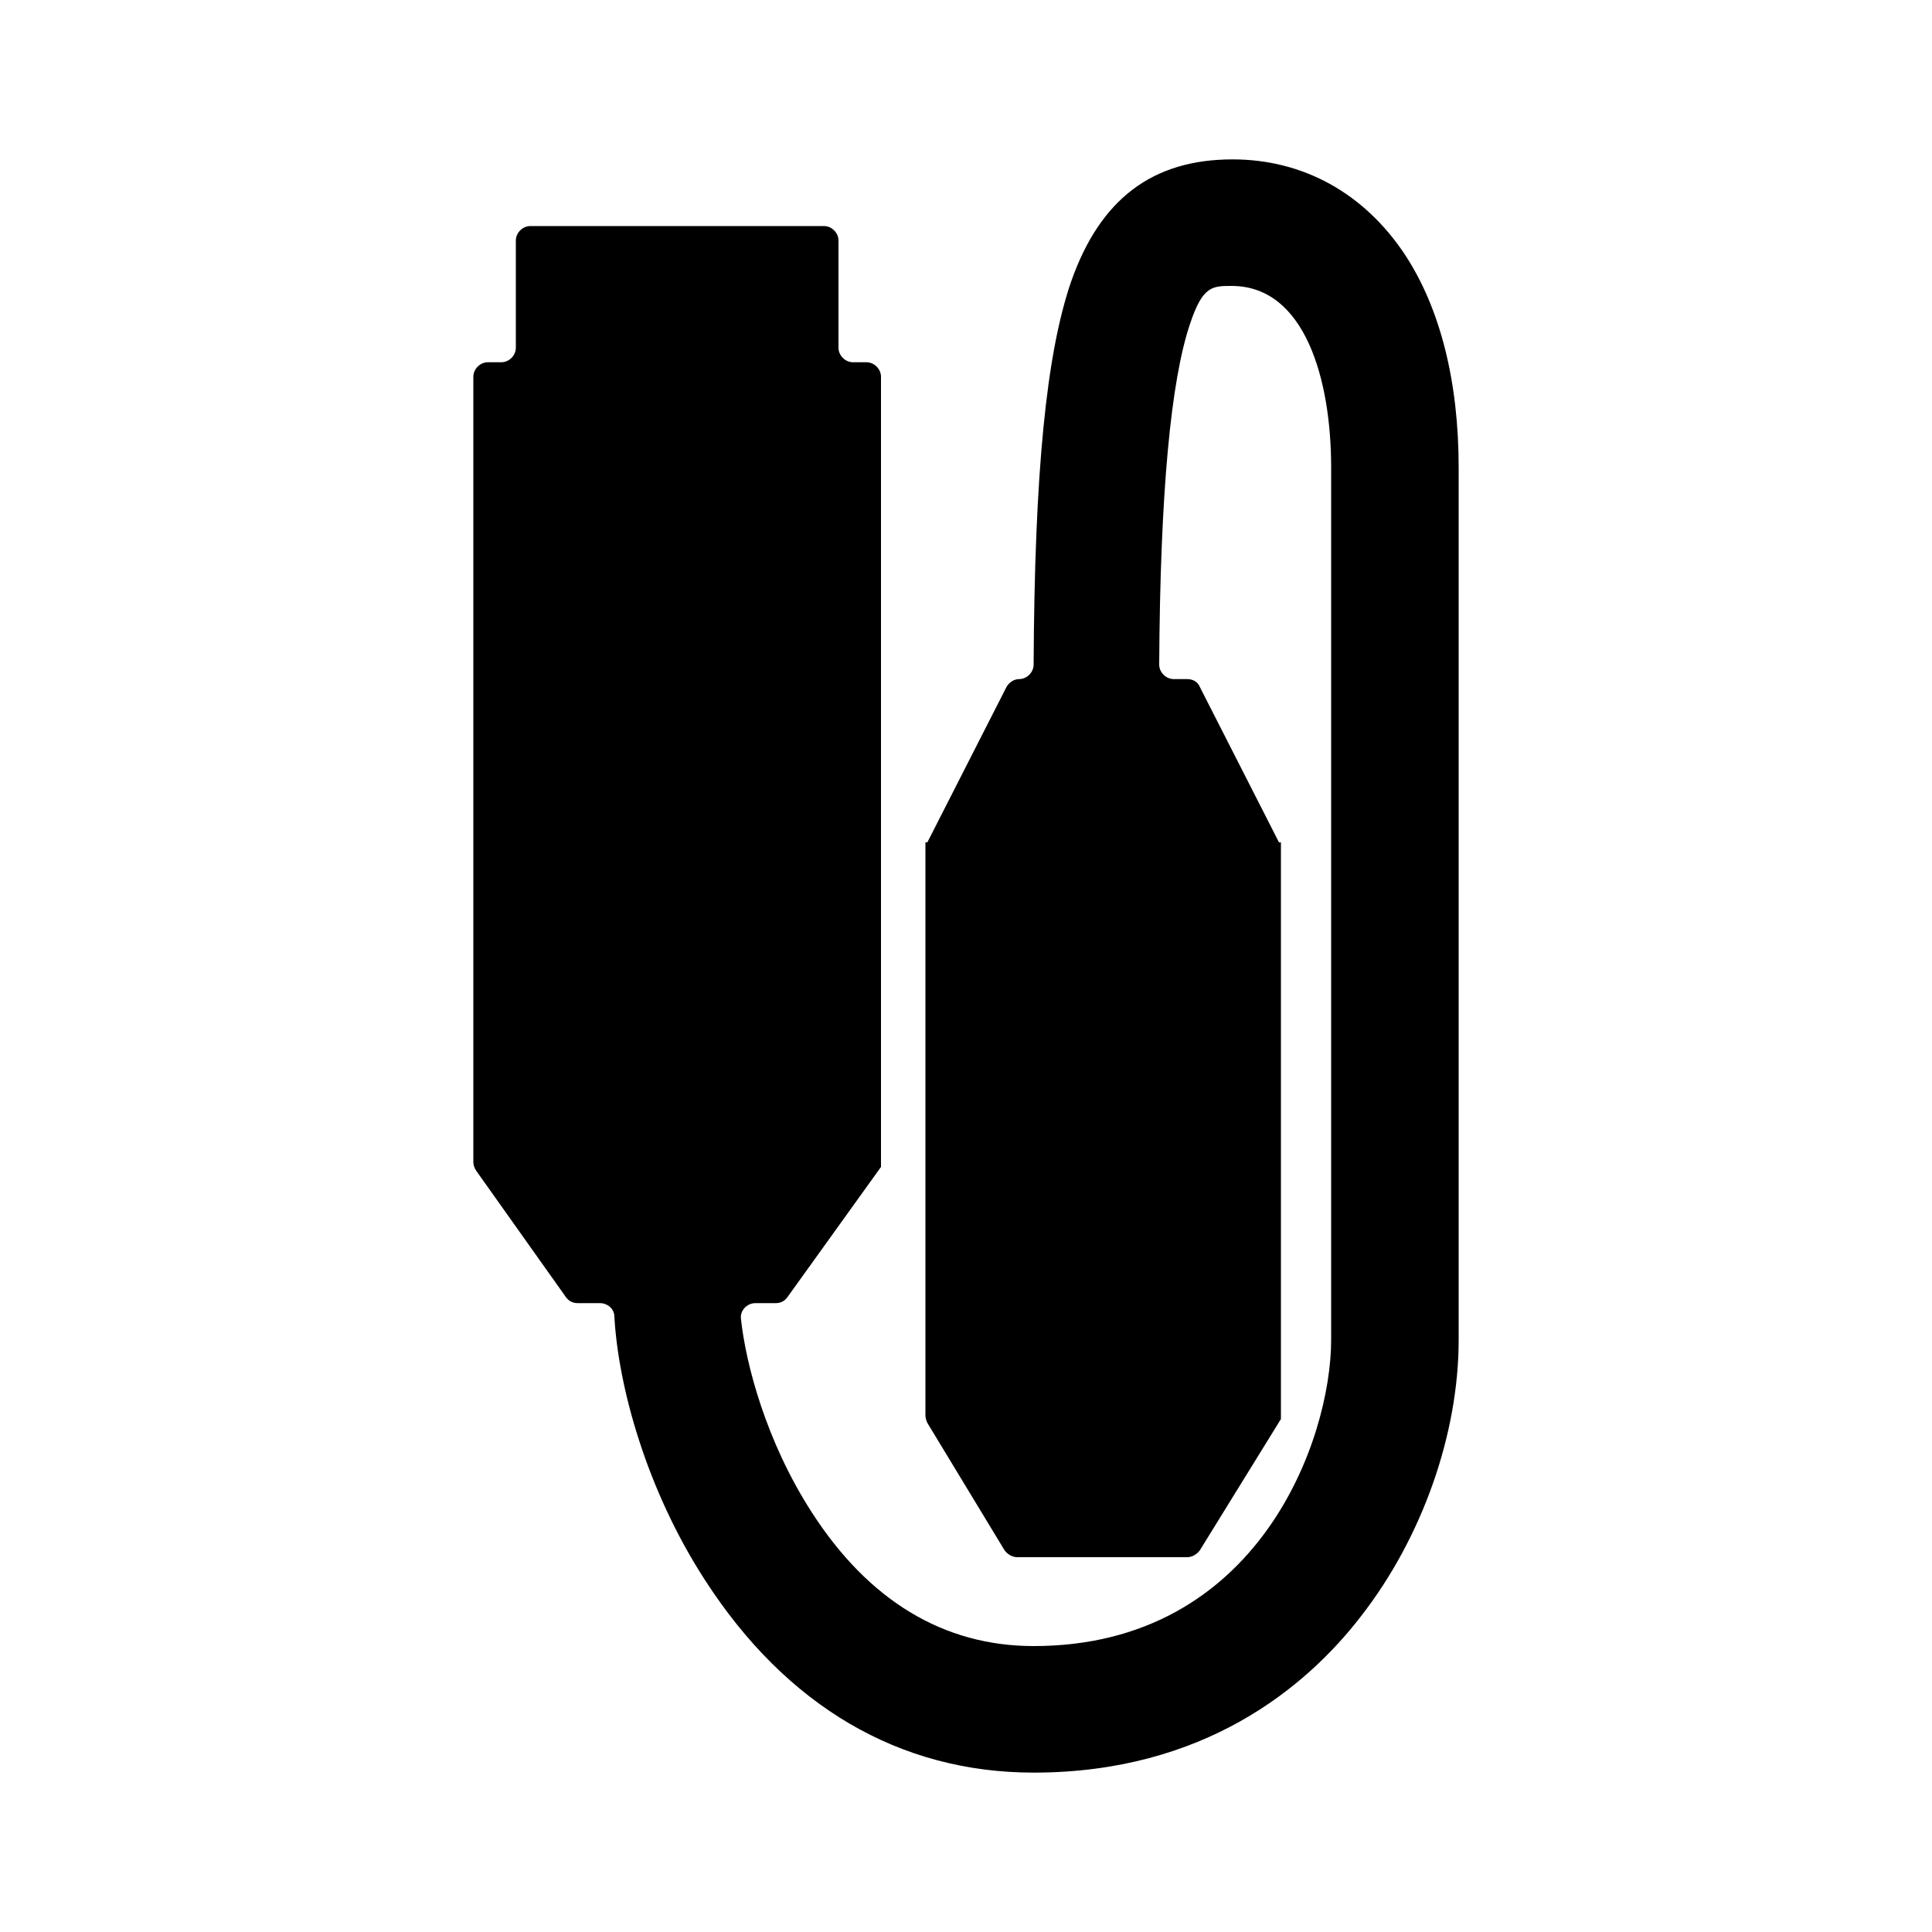
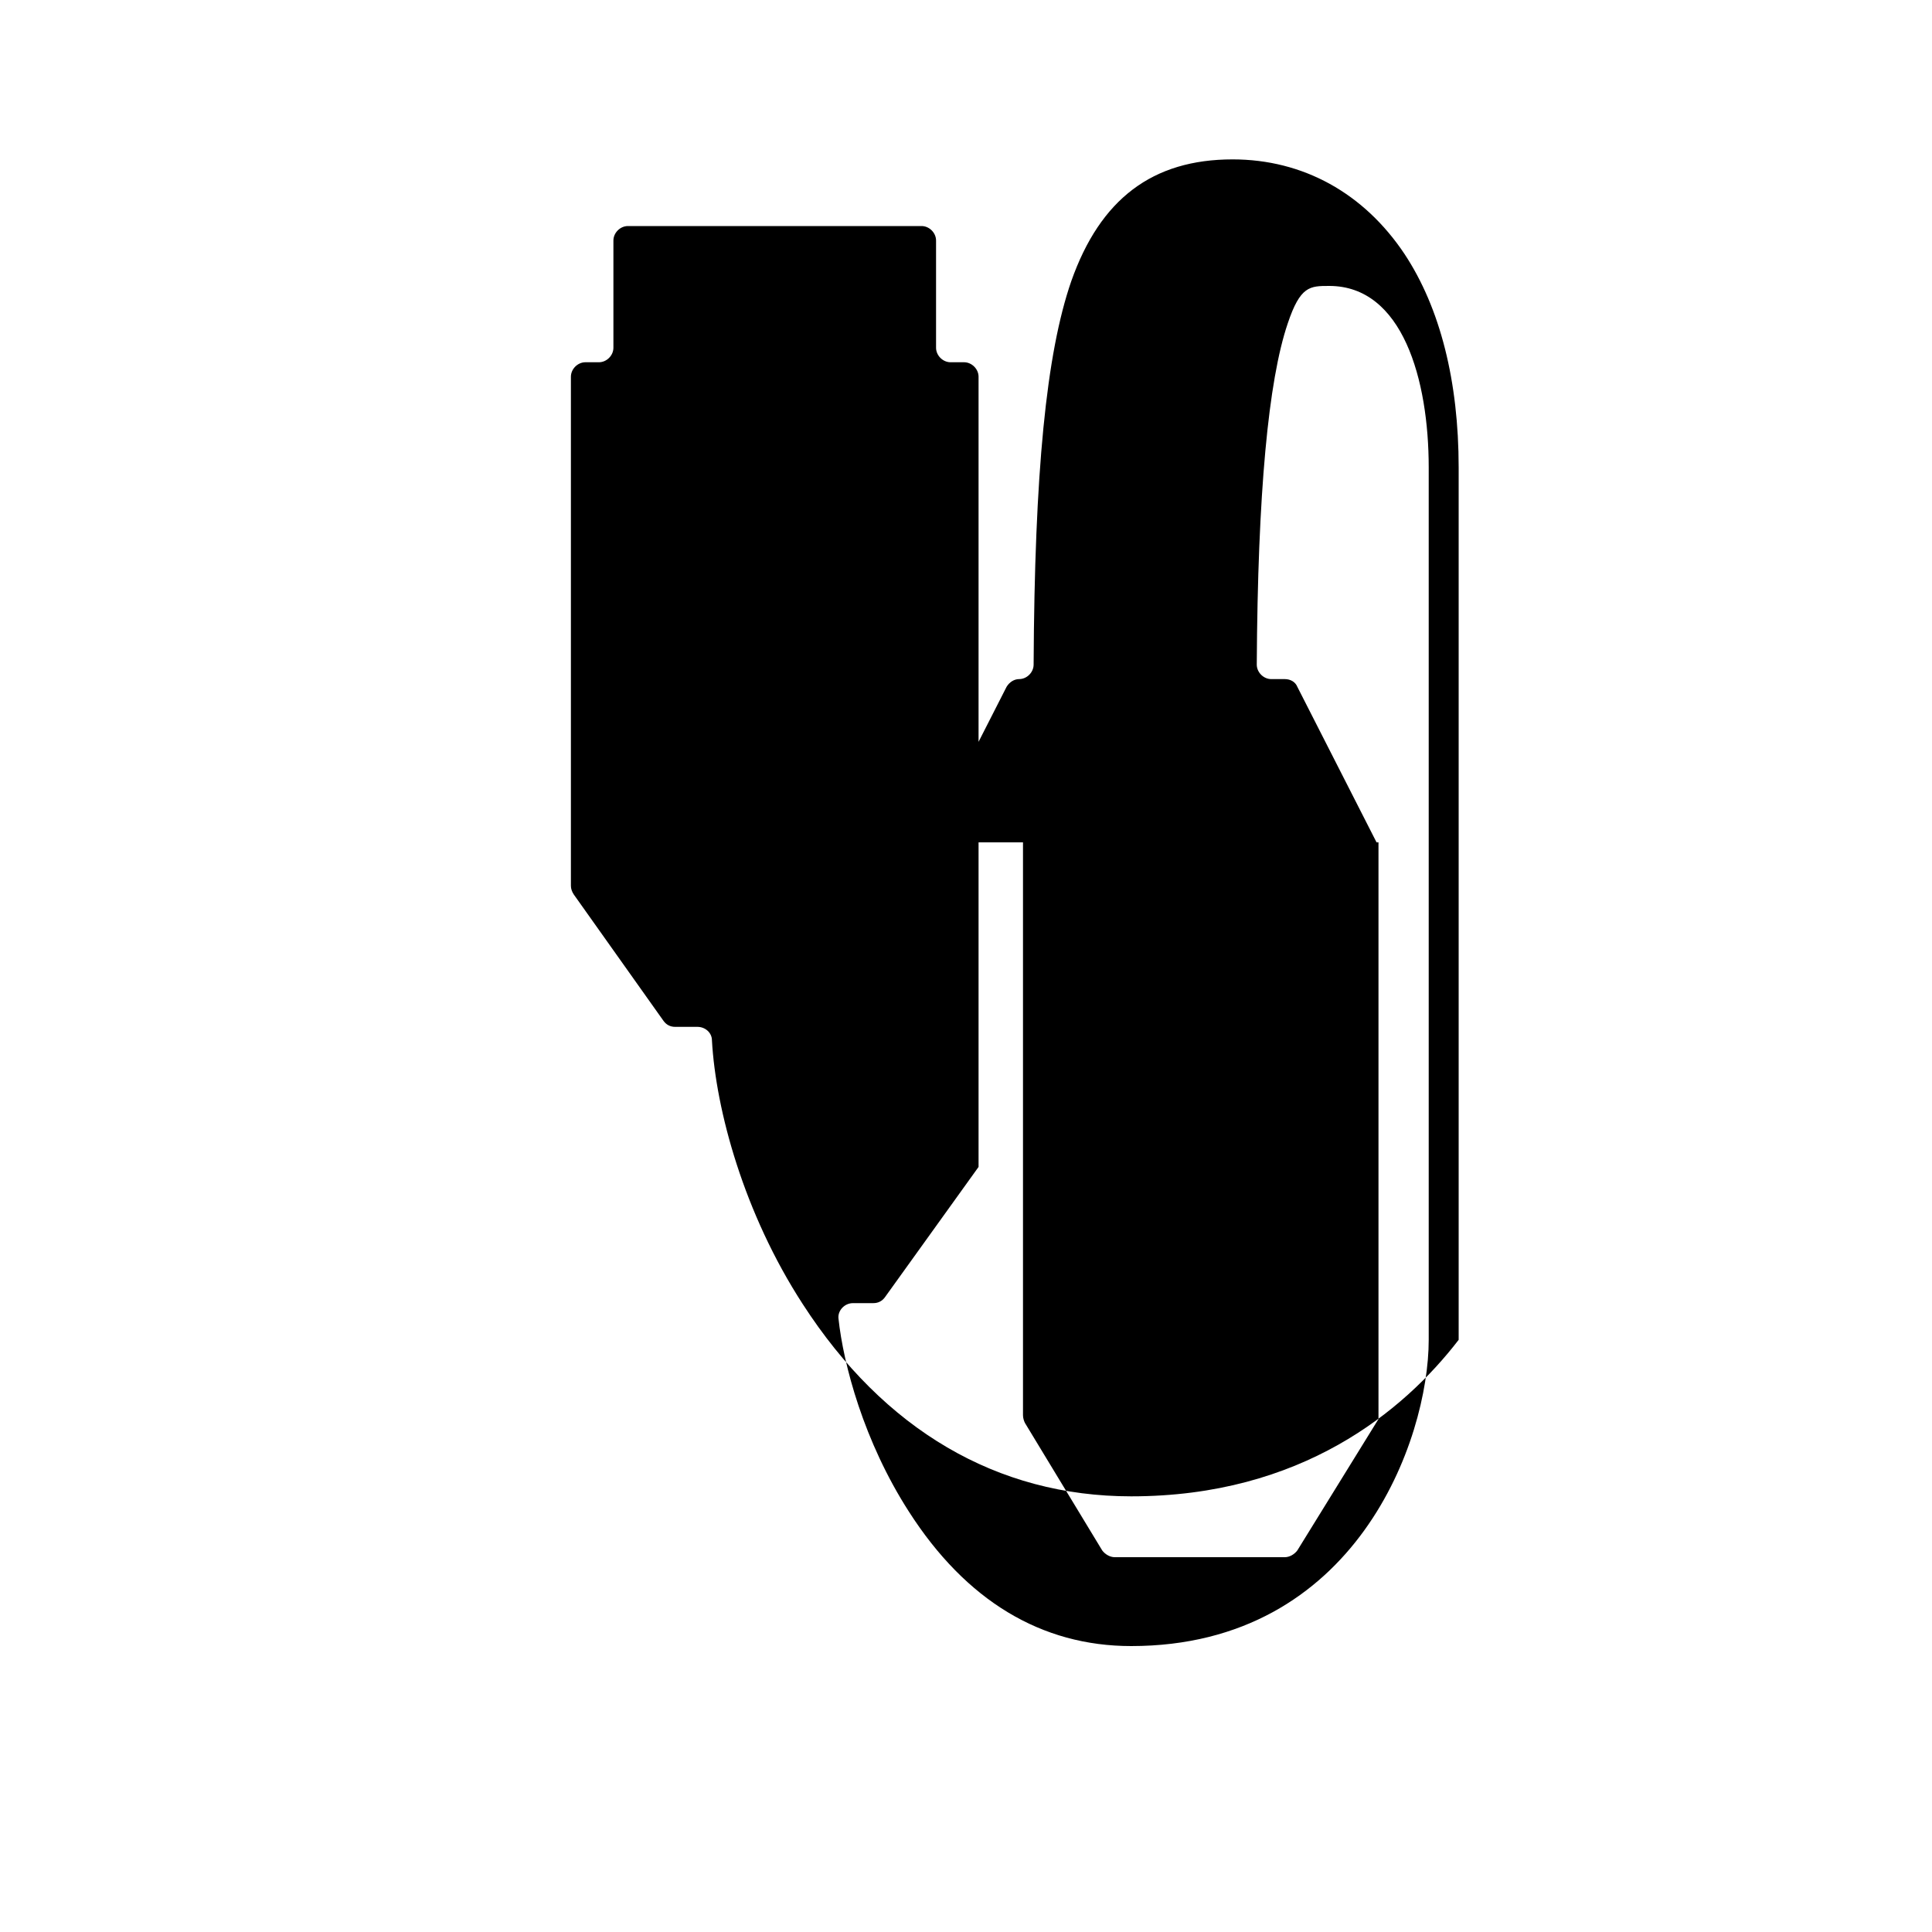
<svg xmlns="http://www.w3.org/2000/svg" version="1.1" id="Livello_1" x="0px" y="0px" width="200px" height="200px" viewBox="0 0 200 200" style="enable-background:new 0 0 200 200;" xml:space="preserve">
-   <path d="M151,48.4v90.3c0,9.8-3.8,20.5-10.1,28.6c-5.7,7.4-16.3,16.2-33.9,16.2c-13.9,0-25.6-6.9-34-19.9c-6.1-9.4-9-20.1-9.4-27.3  c0-0.8-0.7-1.4-1.5-1.4h-2.3c-0.5,0-0.9-0.2-1.2-0.6l-9.3-13.1c-0.2-0.3-0.3-0.6-0.3-0.9V39c0-0.8,0.7-1.5,1.5-1.5h1.4  c0.8,0,1.5-0.7,1.5-1.5V24.9c0-0.8,0.7-1.5,1.5-1.5h30.4c0.8,0,1.5,0.7,1.5,1.5V36c0,0.8,0.7,1.5,1.5,1.5h1.4c0.8,0,1.5,0.7,1.5,1.5  v81.8l0,0l-9.7,13.5c-0.3,0.4-0.7,0.6-1.2,0.6h-2.1c-0.9,0-1.6,0.8-1.5,1.6c0.5,4.7,2.6,12.7,7.3,20c5.9,9.2,13.7,13.9,23,13.9  c23.3,0,30.8-21.4,30.8-31.7V48.4c0-9.1-2.7-18.8-10.3-18.8c-2,0-3,0-4.3,3.9c-2,5.9-3.1,17.5-3.2,35.3c0,0.8,0.7,1.5,1.5,1.5h1.4  c0.6,0,1.1,0.3,1.3,0.8l8.2,16.1h0.2v59.7l0,0l-8.4,13.6c-0.3,0.4-0.8,0.7-1.3,0.7h-17.6c-0.5,0-1-0.3-1.3-0.7l-8-13.2  c-0.1-0.2-0.2-0.5-0.2-0.8V87.2H96l8.2-16.1c0.3-0.5,0.8-0.8,1.3-0.8l0,0c0.8,0,1.5-0.7,1.5-1.5c0.1-19.9,1.3-32.2,3.9-39.7  c3-8.5,8.4-12.6,16.7-12.6c7.3,0,13.6,3.5,17.8,9.8C149.1,31.9,151,39.5,151,48.4z" />
+   <path d="M151,48.4v90.3c-5.7,7.4-16.3,16.2-33.9,16.2c-13.9,0-25.6-6.9-34-19.9c-6.1-9.4-9-20.1-9.4-27.3  c0-0.8-0.7-1.4-1.5-1.4h-2.3c-0.5,0-0.9-0.2-1.2-0.6l-9.3-13.1c-0.2-0.3-0.3-0.6-0.3-0.9V39c0-0.8,0.7-1.5,1.5-1.5h1.4  c0.8,0,1.5-0.7,1.5-1.5V24.9c0-0.8,0.7-1.5,1.5-1.5h30.4c0.8,0,1.5,0.7,1.5,1.5V36c0,0.8,0.7,1.5,1.5,1.5h1.4c0.8,0,1.5,0.7,1.5,1.5  v81.8l0,0l-9.7,13.5c-0.3,0.4-0.7,0.6-1.2,0.6h-2.1c-0.9,0-1.6,0.8-1.5,1.6c0.5,4.7,2.6,12.7,7.3,20c5.9,9.2,13.7,13.9,23,13.9  c23.3,0,30.8-21.4,30.8-31.7V48.4c0-9.1-2.7-18.8-10.3-18.8c-2,0-3,0-4.3,3.9c-2,5.9-3.1,17.5-3.2,35.3c0,0.8,0.7,1.5,1.5,1.5h1.4  c0.6,0,1.1,0.3,1.3,0.8l8.2,16.1h0.2v59.7l0,0l-8.4,13.6c-0.3,0.4-0.8,0.7-1.3,0.7h-17.6c-0.5,0-1-0.3-1.3-0.7l-8-13.2  c-0.1-0.2-0.2-0.5-0.2-0.8V87.2H96l8.2-16.1c0.3-0.5,0.8-0.8,1.3-0.8l0,0c0.8,0,1.5-0.7,1.5-1.5c0.1-19.9,1.3-32.2,3.9-39.7  c3-8.5,8.4-12.6,16.7-12.6c7.3,0,13.6,3.5,17.8,9.8C149.1,31.9,151,39.5,151,48.4z" />
</svg>